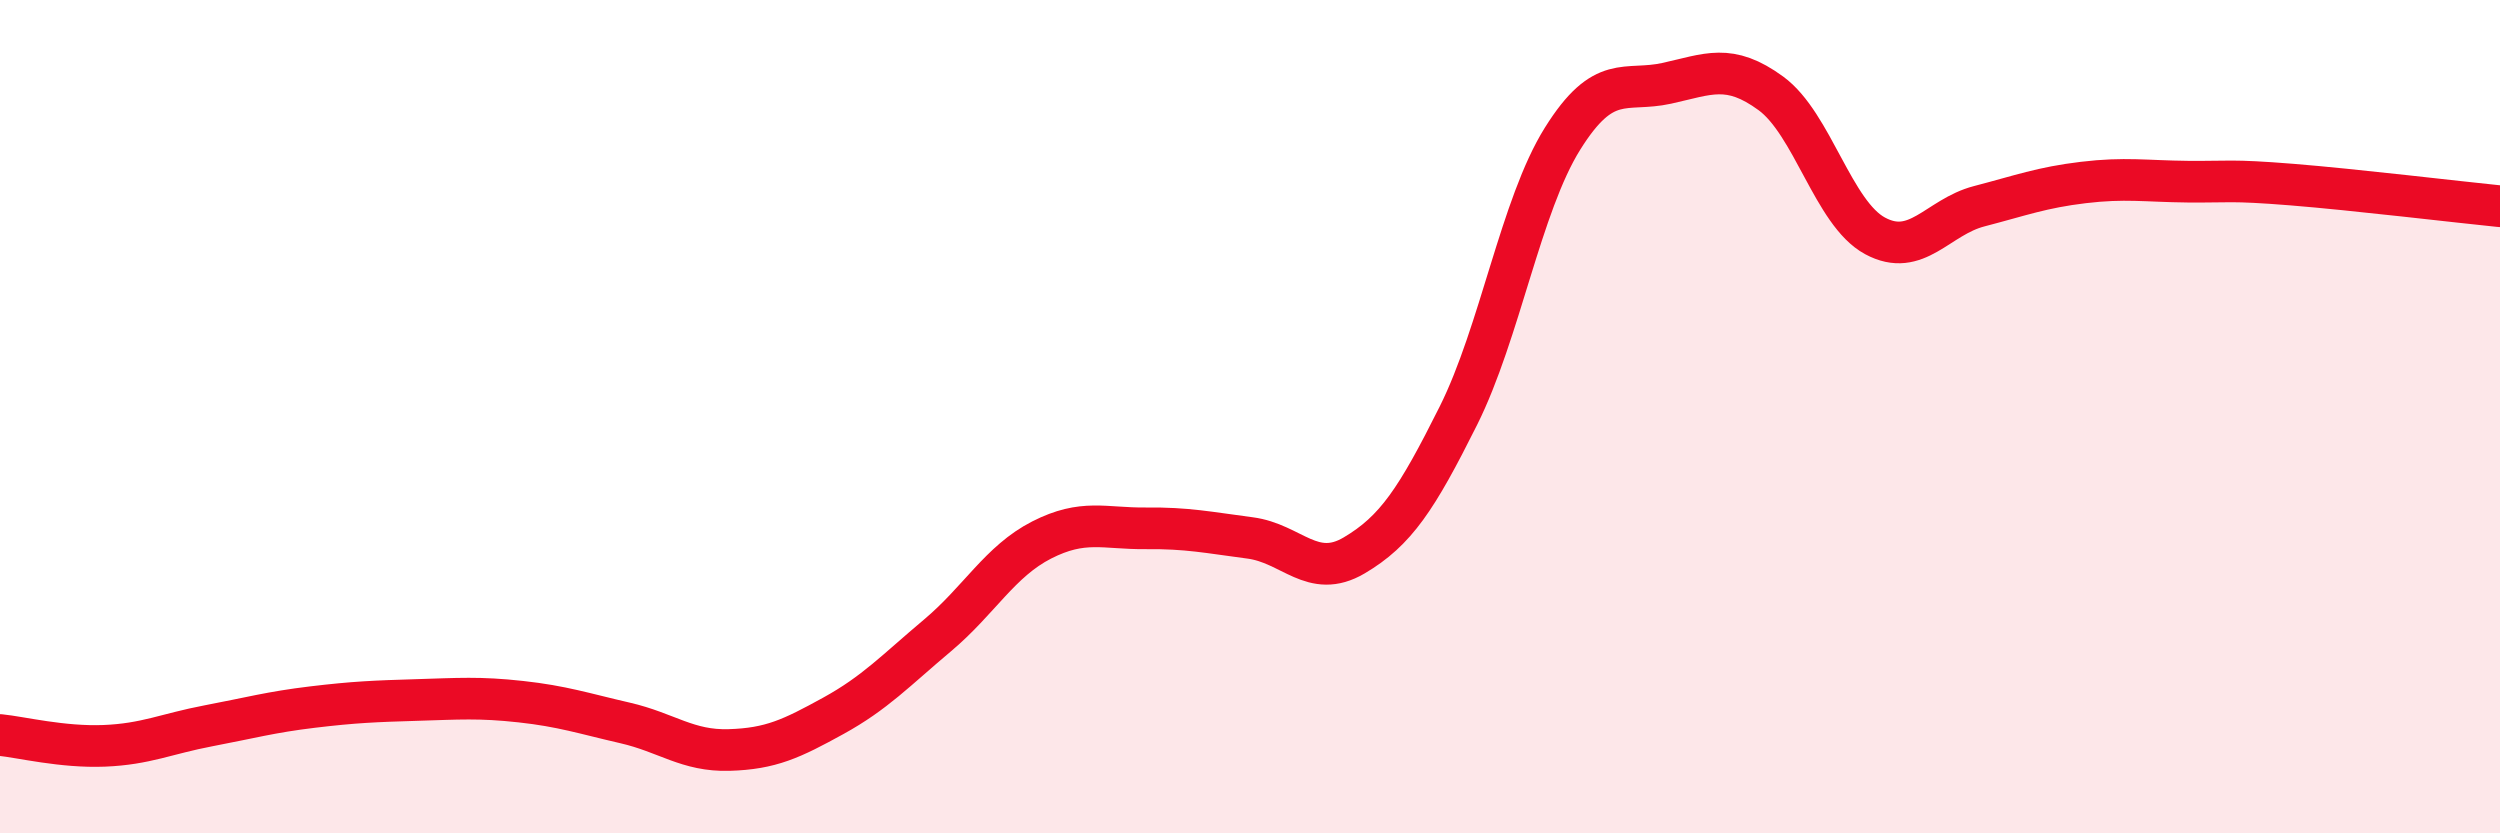
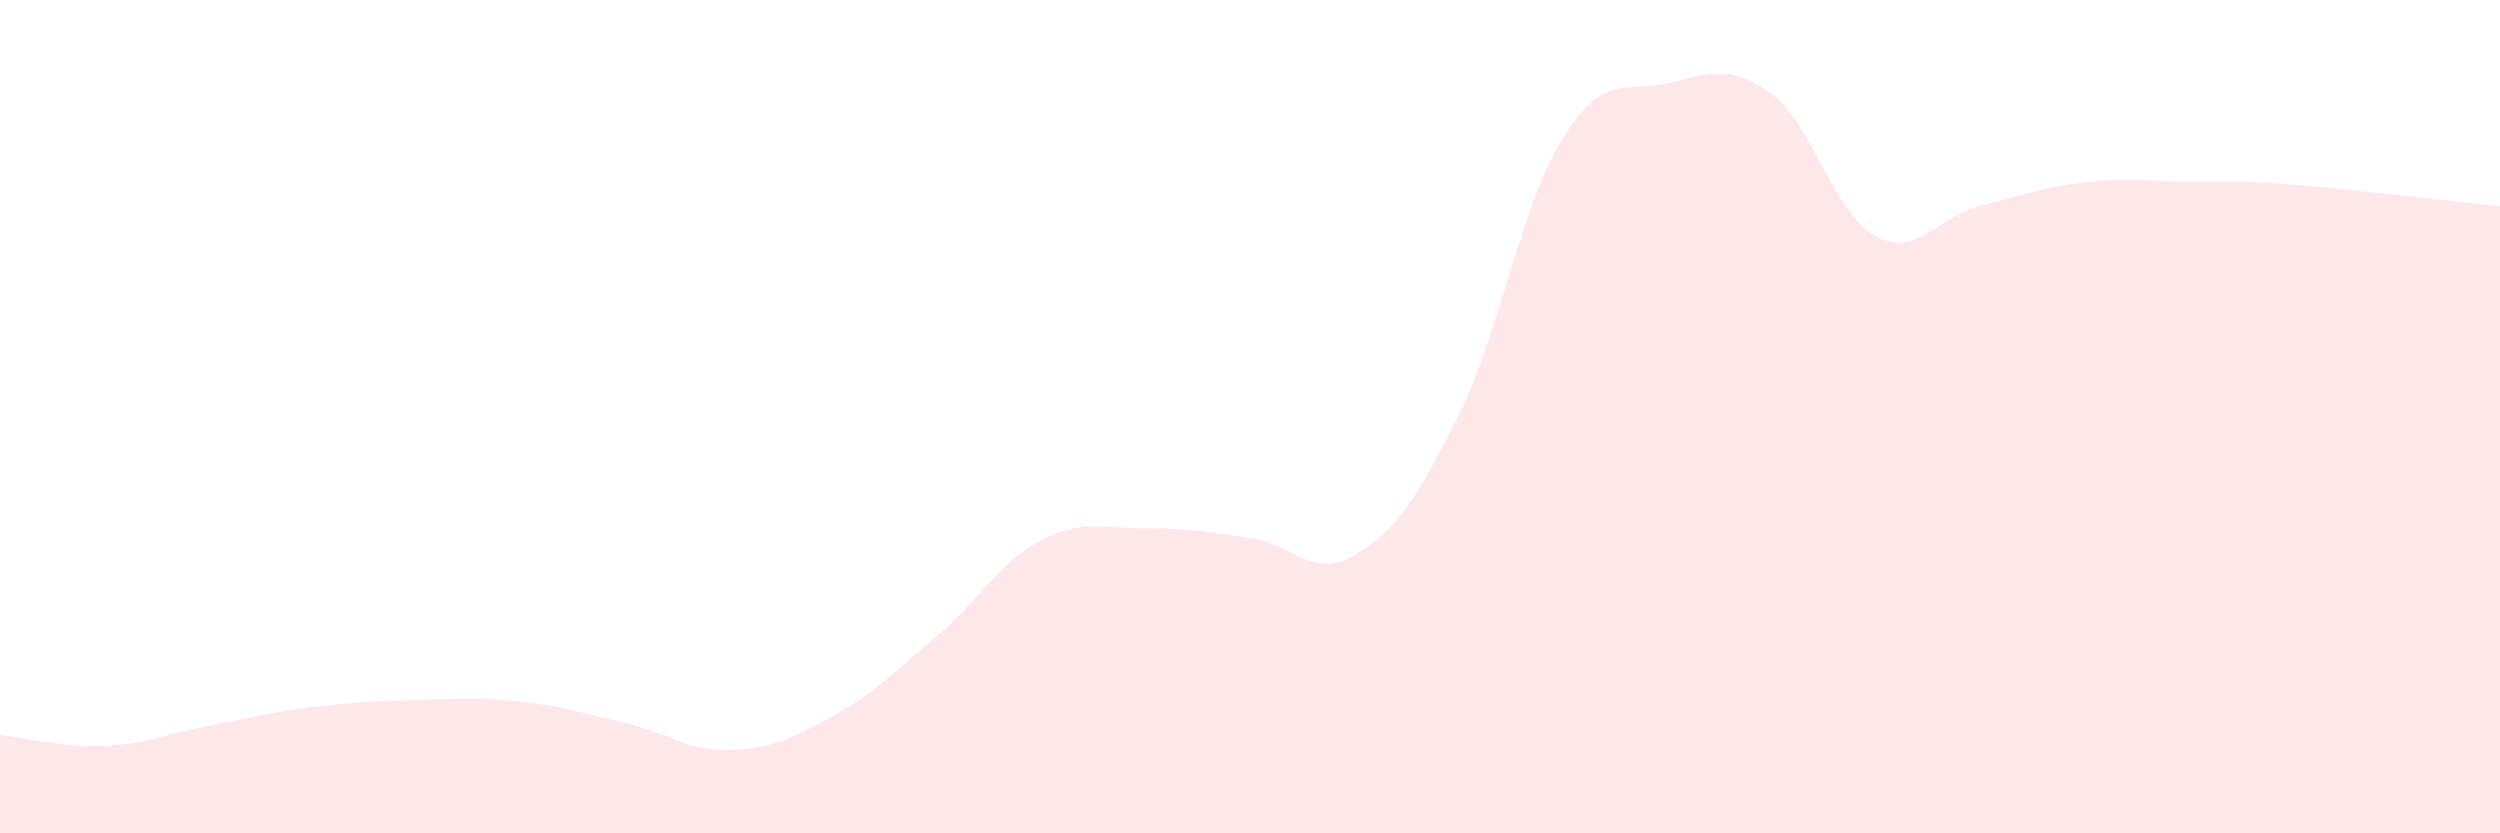
<svg xmlns="http://www.w3.org/2000/svg" width="60" height="20" viewBox="0 0 60 20">
  <path d="M 0,17.64 C 0.5,17.69 1.5,17.94 2.5,17.9 C 3.5,17.86 4,17.61 5,17.42 C 6,17.23 6.5,17.09 7.5,16.97 C 8.5,16.85 9,16.83 10,16.8 C 11,16.77 11.5,16.73 12.5,16.84 C 13.5,16.95 14,17.12 15,17.35 C 16,17.58 16.5,18.03 17.5,18 C 18.5,17.97 19,17.73 20,17.18 C 21,16.63 21.5,16.09 22.5,15.25 C 23.5,14.41 24,13.47 25,12.96 C 26,12.45 26.5,12.69 27.5,12.68 C 28.5,12.67 29,12.78 30,12.91 C 31,13.04 31.5,13.92 32.5,13.33 C 33.5,12.74 34,11.98 35,9.98 C 36,7.98 36.5,4.93 37.5,3.33 C 38.5,1.73 39,2.22 40,2 C 41,1.78 41.5,1.51 42.5,2.24 C 43.5,2.97 44,5.12 45,5.66 C 46,6.2 46.5,5.21 47.5,4.95 C 48.5,4.69 49,4.5 50,4.38 C 51,4.26 51.5,4.35 52.5,4.36 C 53.5,4.37 53.5,4.31 55,4.43 C 56.5,4.55 59,4.85 60,4.95L60 20L0 20Z" fill="#EB0A25" opacity="0.1" stroke-linecap="round" stroke-linejoin="round" />
-   <path d="M 0,17.64 C 0.5,17.69 1.5,17.94 2.5,17.9 C 3.5,17.86 4,17.61 5,17.42 C 6,17.23 6.5,17.09 7.5,16.97 C 8.5,16.85 9,16.83 10,16.8 C 11,16.77 11.5,16.73 12.5,16.84 C 13.5,16.95 14,17.12 15,17.35 C 16,17.58 16.5,18.03 17.5,18 C 18.5,17.97 19,17.73 20,17.18 C 21,16.63 21.5,16.09 22.5,15.25 C 23.5,14.41 24,13.47 25,12.96 C 26,12.45 26.5,12.69 27.5,12.68 C 28.5,12.67 29,12.78 30,12.91 C 31,13.04 31.5,13.92 32.5,13.33 C 33.5,12.74 34,11.98 35,9.98 C 36,7.98 36.5,4.93 37.5,3.33 C 38.5,1.73 39,2.22 40,2 C 41,1.78 41.5,1.51 42.5,2.24 C 43.5,2.97 44,5.12 45,5.66 C 46,6.2 46.5,5.21 47.5,4.95 C 48.5,4.69 49,4.5 50,4.38 C 51,4.26 51.5,4.35 52.5,4.36 C 53.5,4.37 53.5,4.31 55,4.43 C 56.5,4.55 59,4.85 60,4.95" stroke="#EB0A25" stroke-width="1" fill="none" stroke-linecap="round" stroke-linejoin="round" />
</svg>